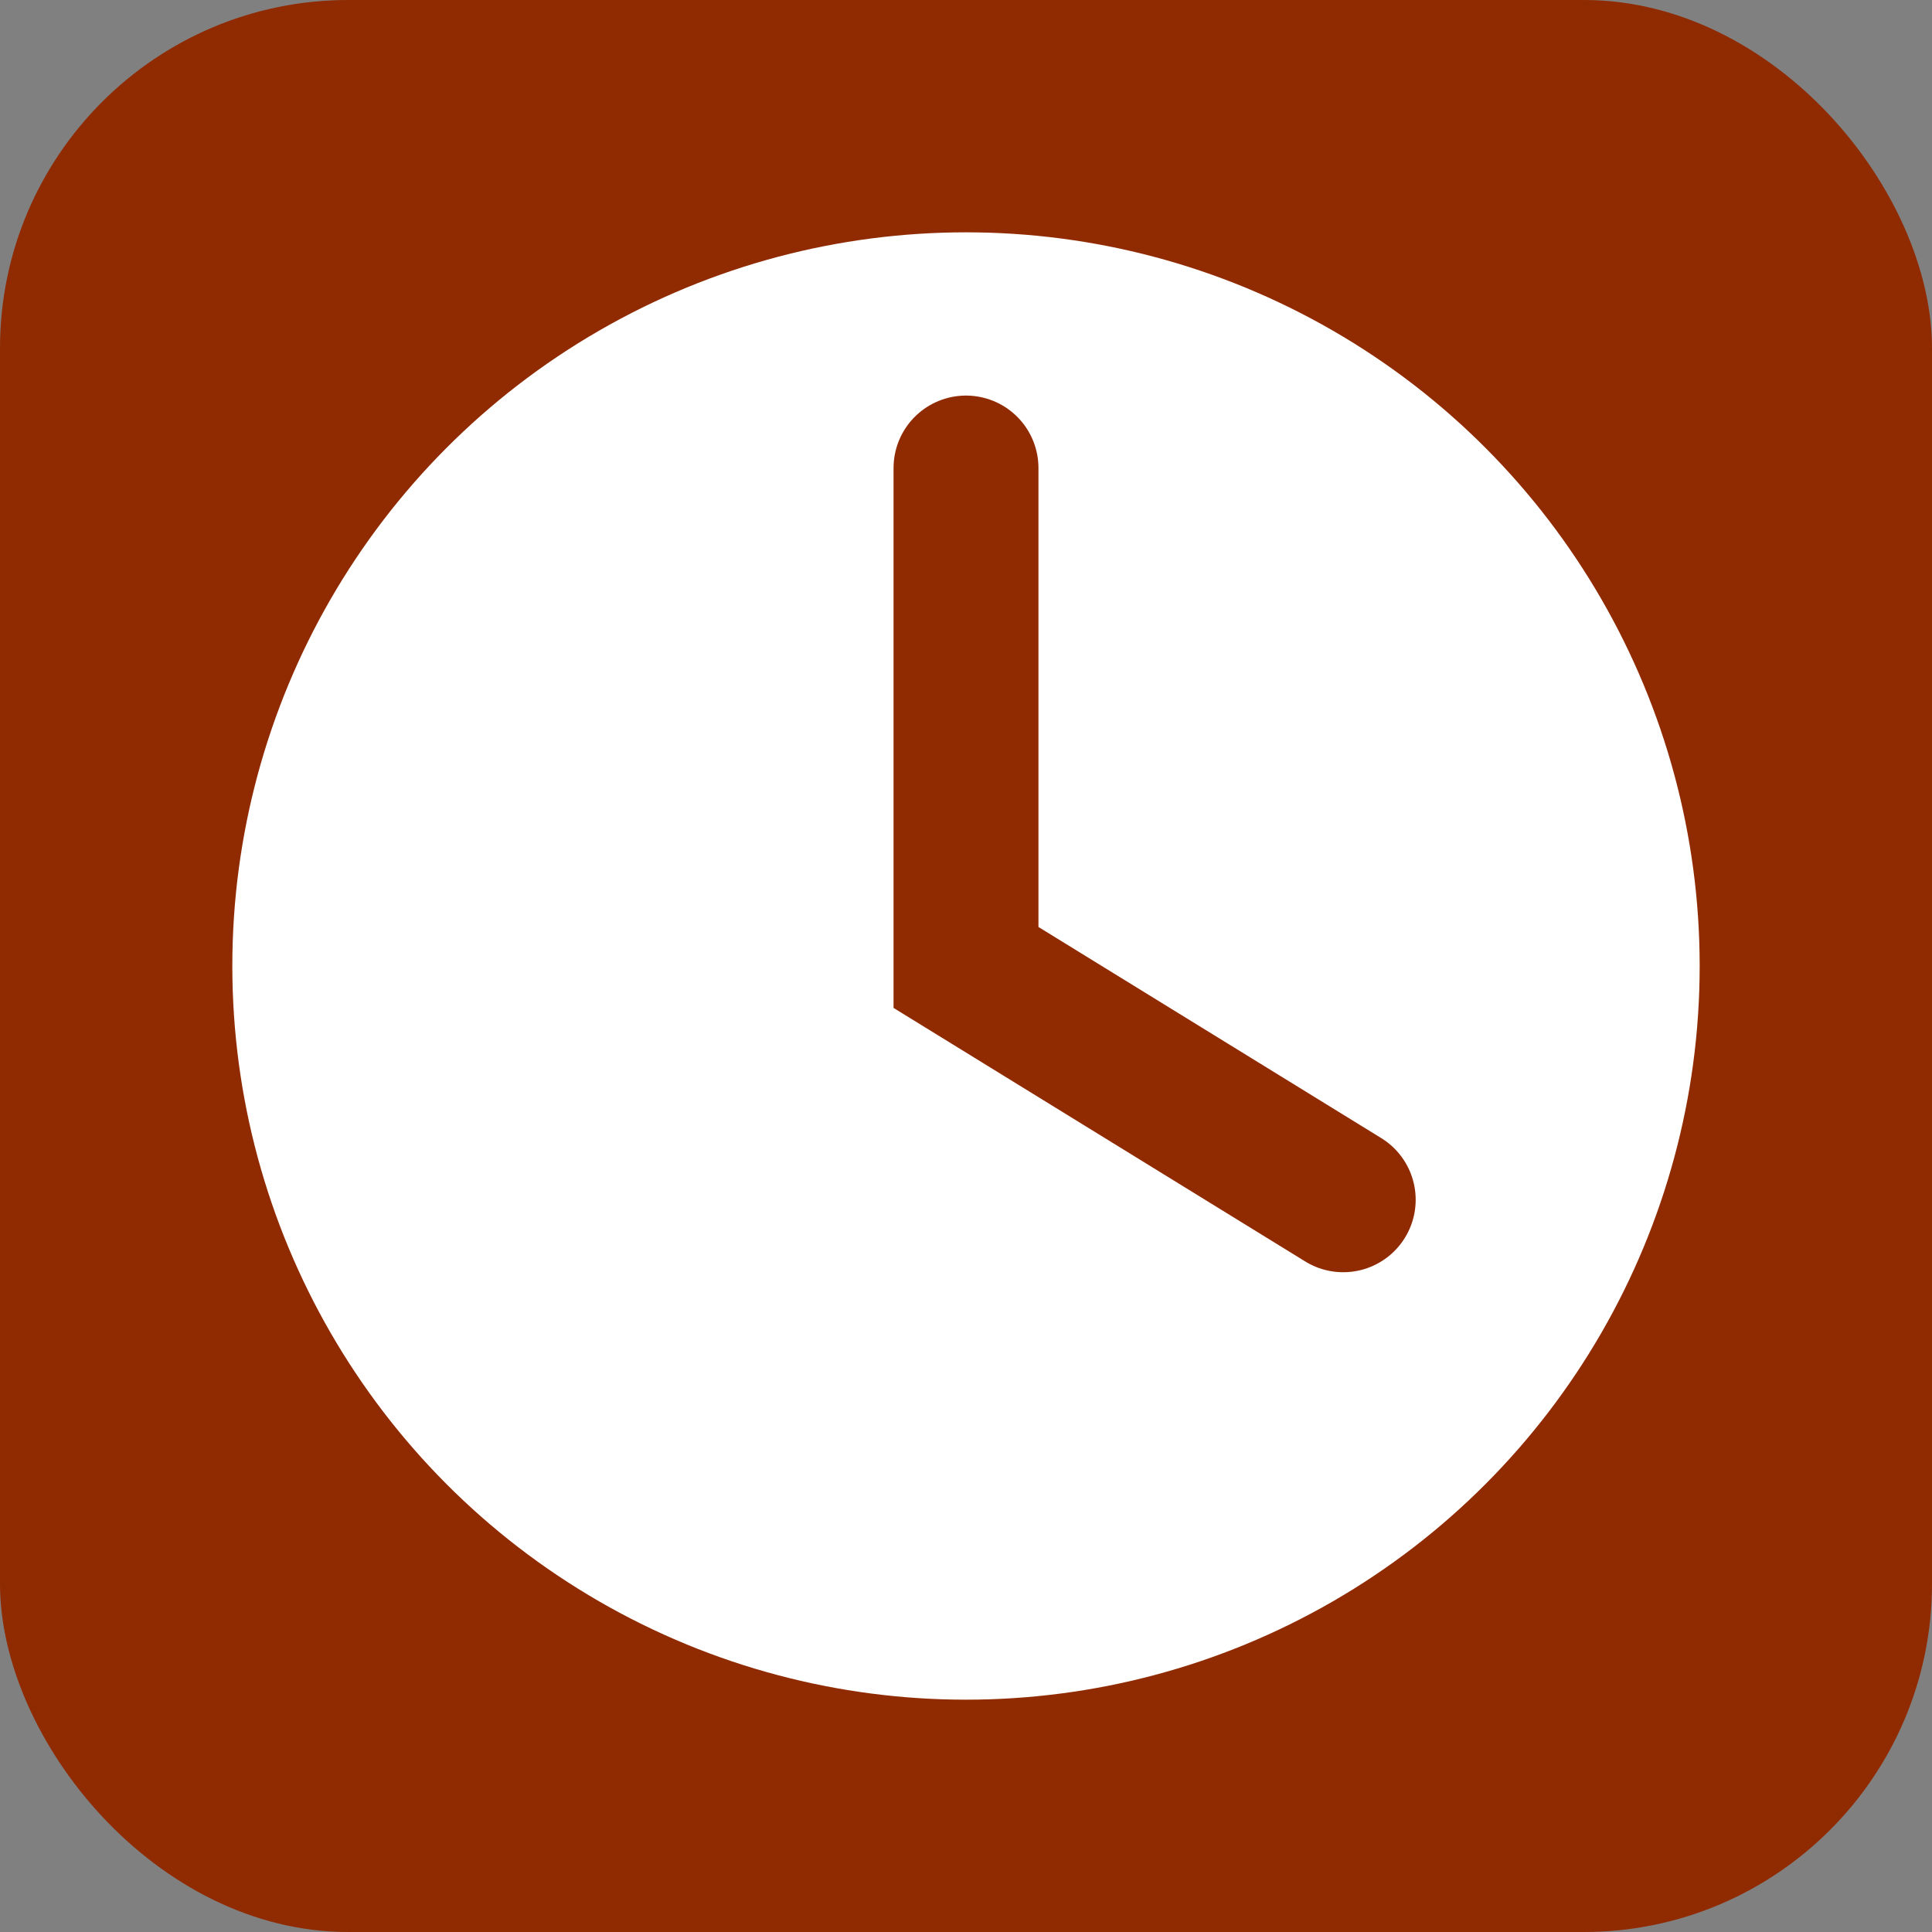
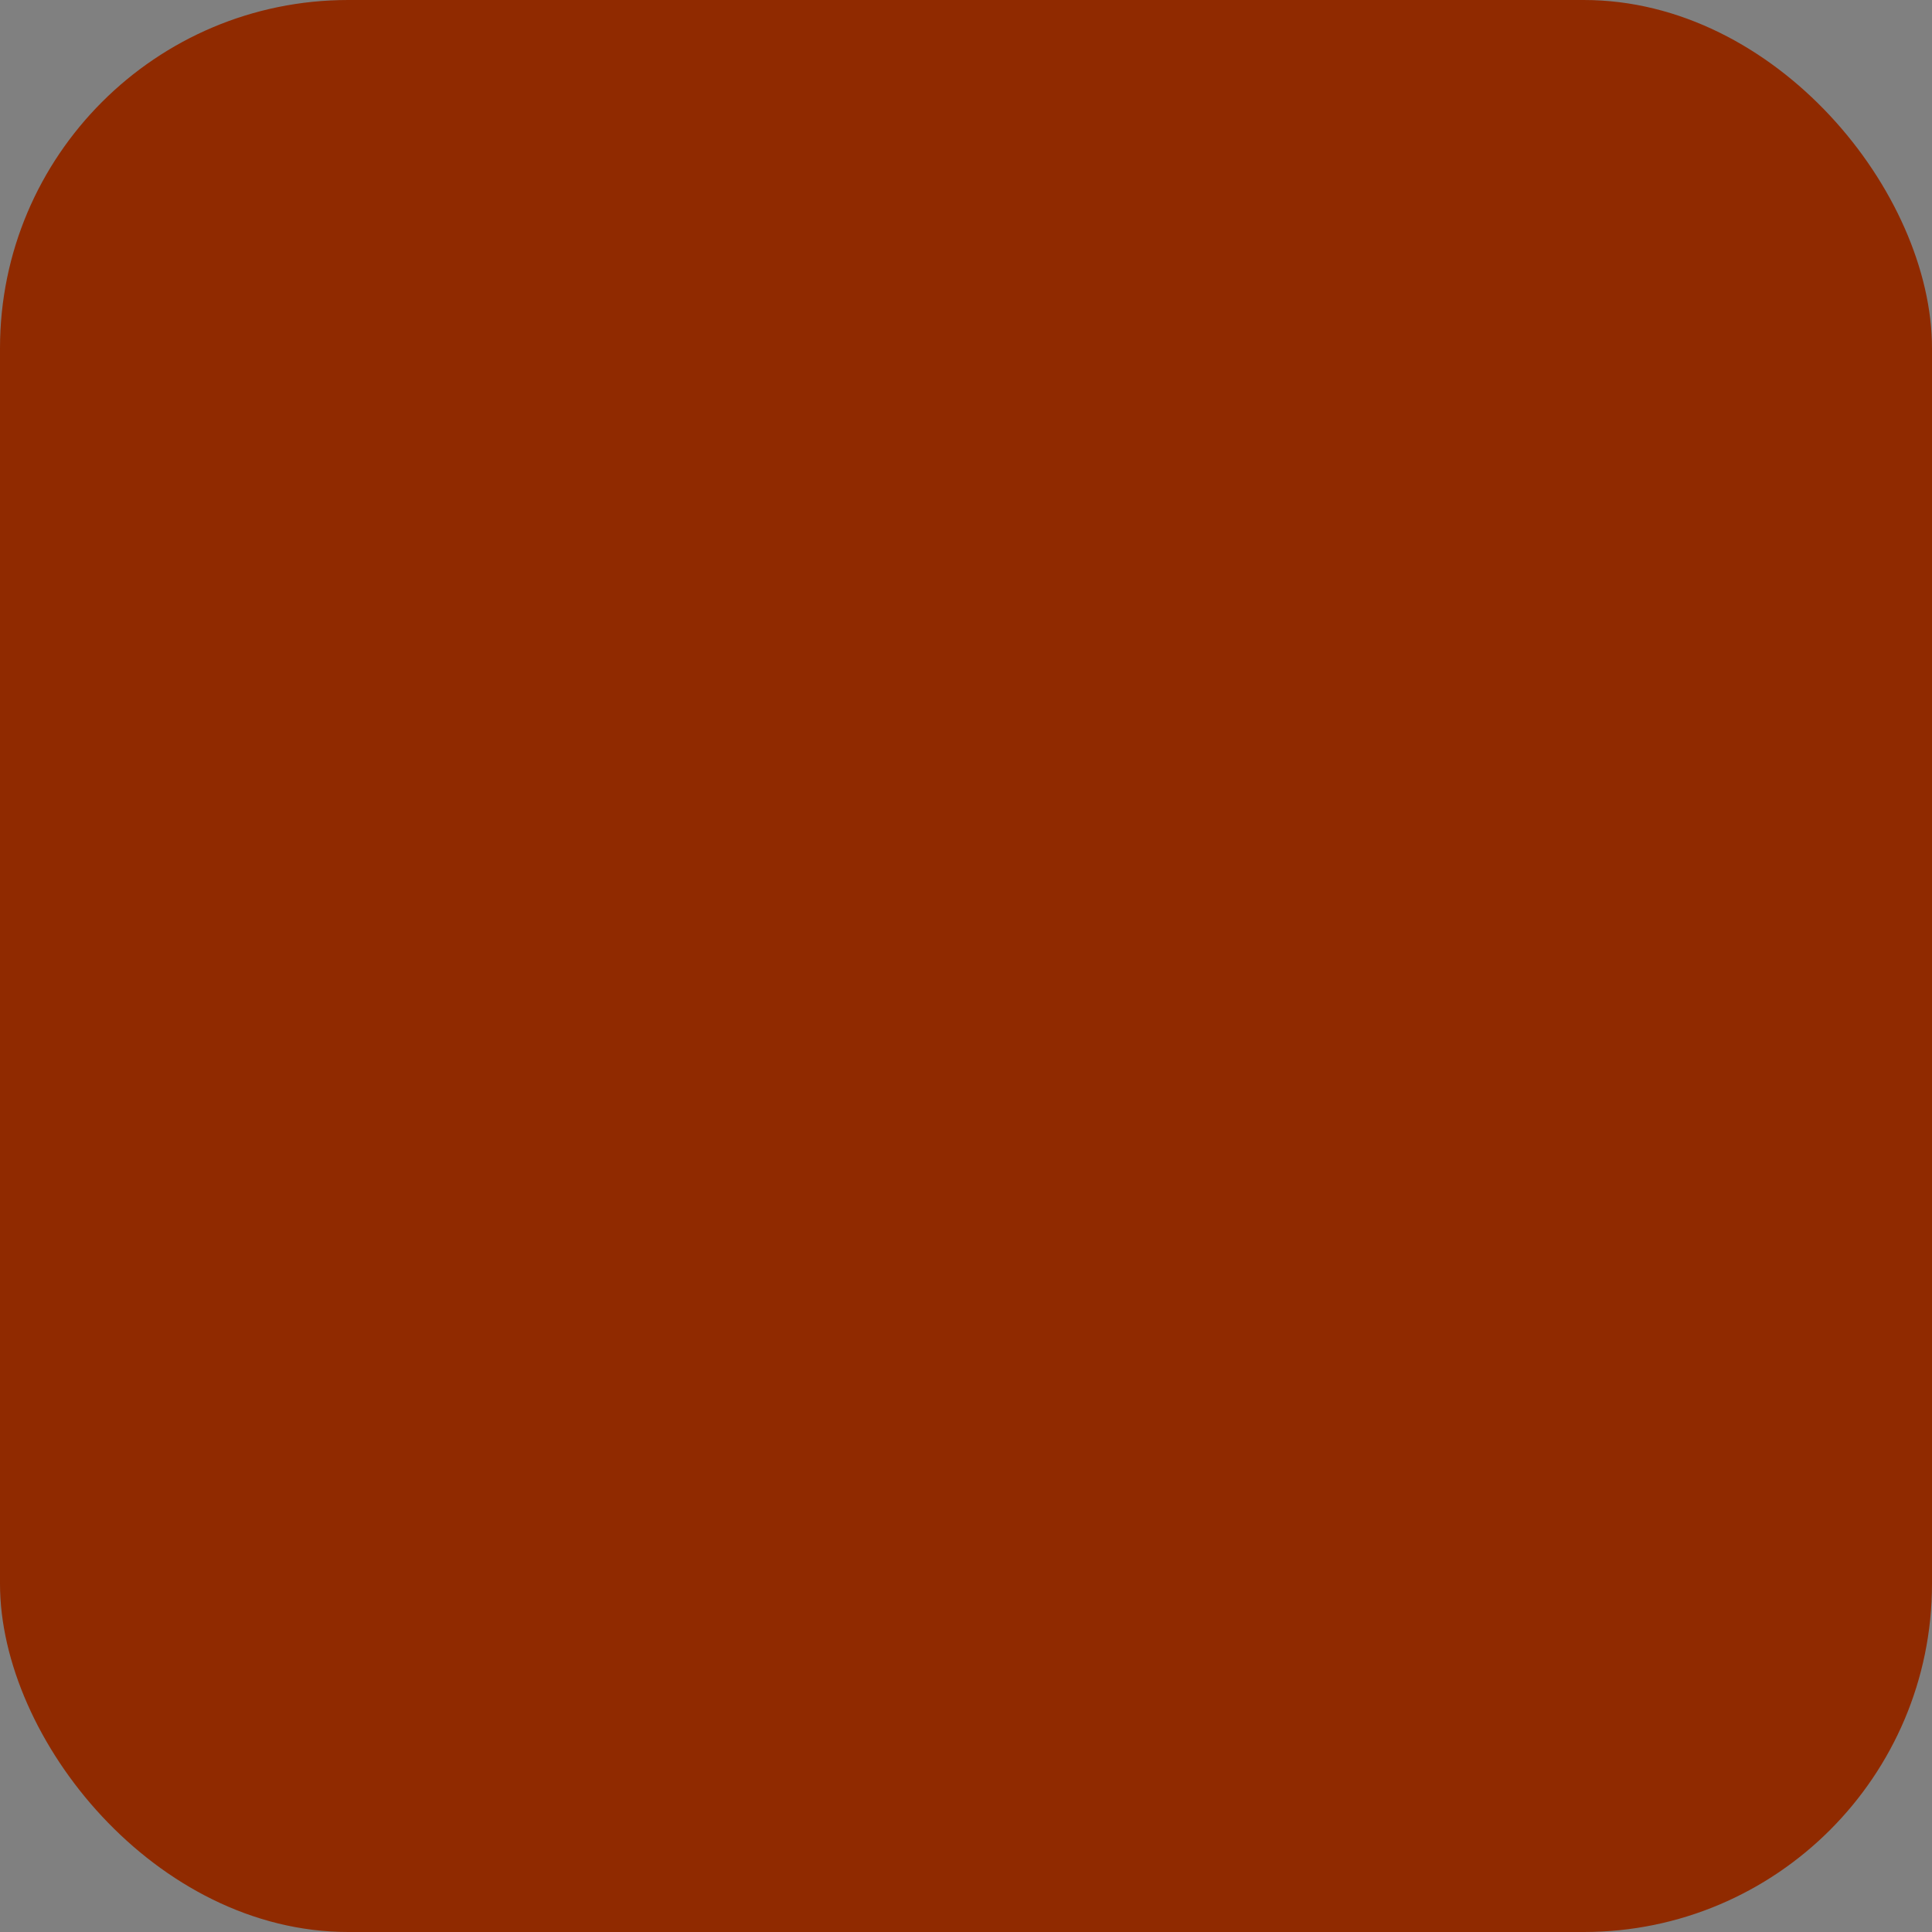
<svg xmlns="http://www.w3.org/2000/svg" id="_時間" width="40" height="40" viewBox="0 0 40 40">
  <rect x="0" y="0" width="40" height="40" fill="#808080" stroke="none" />
  <defs>
    <style>.cls-1{fill:#fff;}.cls-2{fill:#902a00;}.cls-3{fill:none;stroke:#902a00;stroke-linecap:round;stroke-miterlimit:10;stroke-width:3px;}</style>
  </defs>
  <rect class="cls-2" width="40" height="40" rx="7.21" ry="7.21" />
-   <circle class="cls-1" cx="20" cy="20" r="15.19" />
  <polyline class="cls-3" points="20 9.69 20 20.03 27.81 24.84" />
</svg>